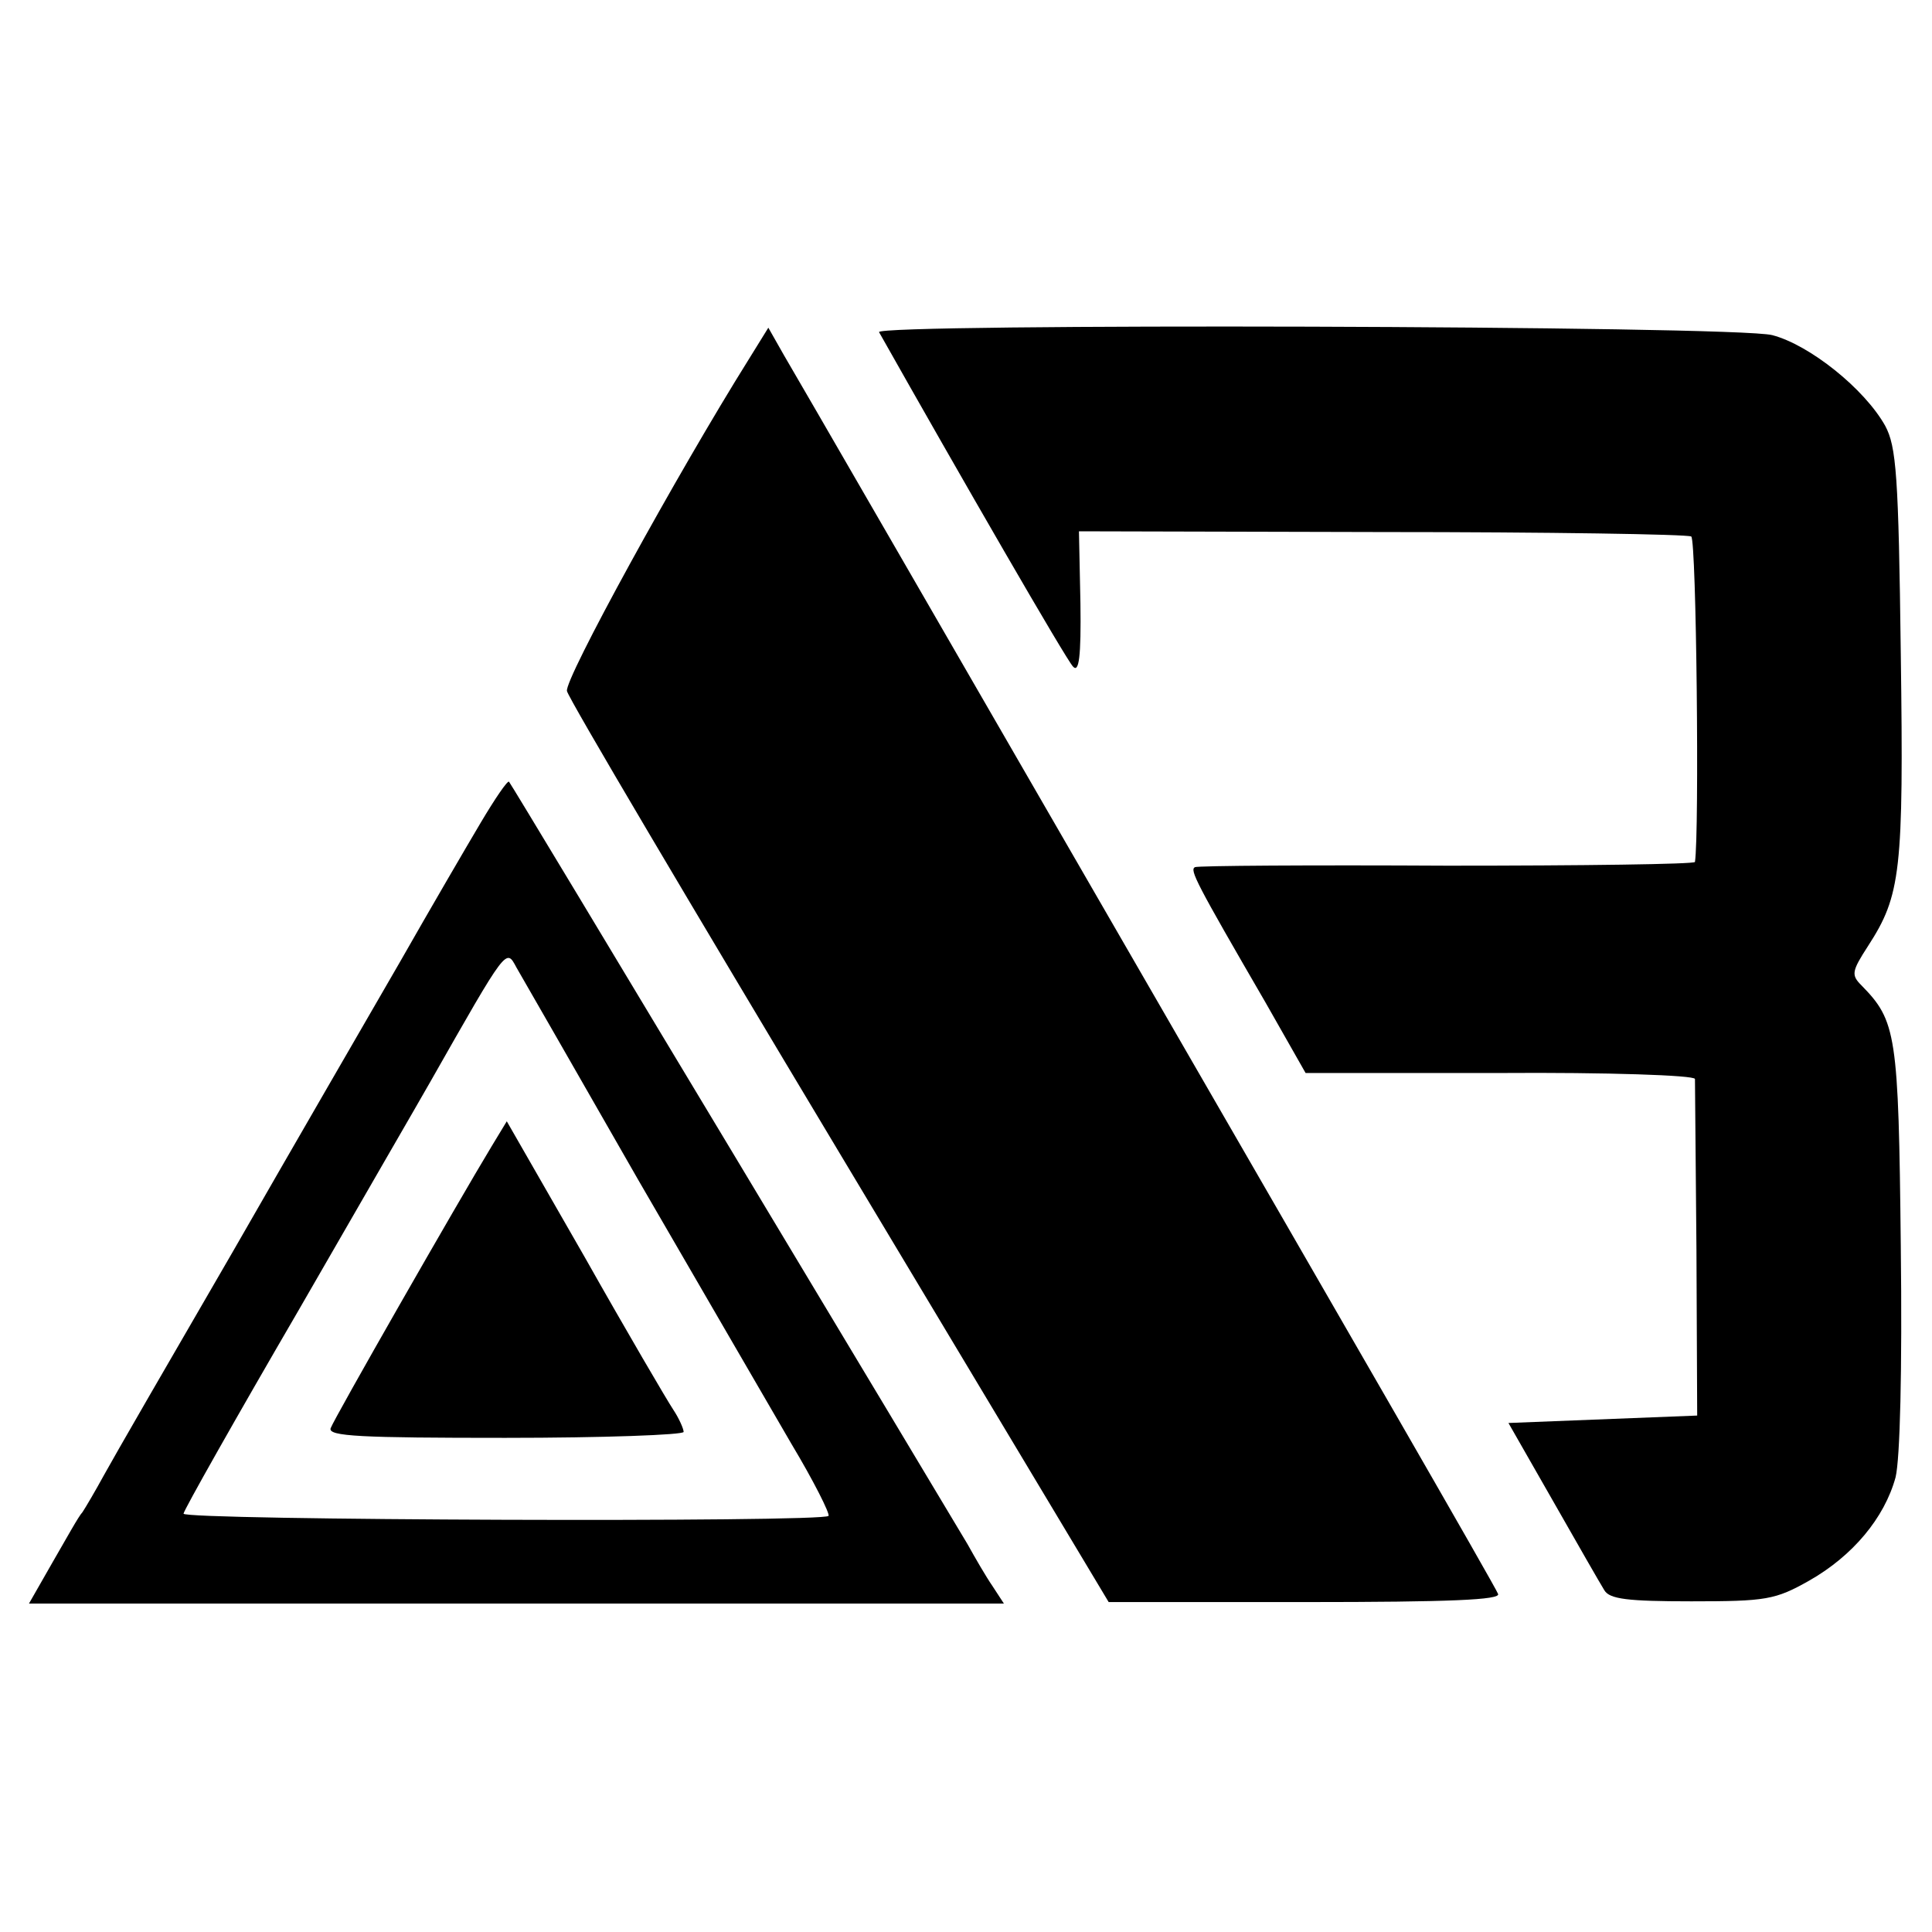
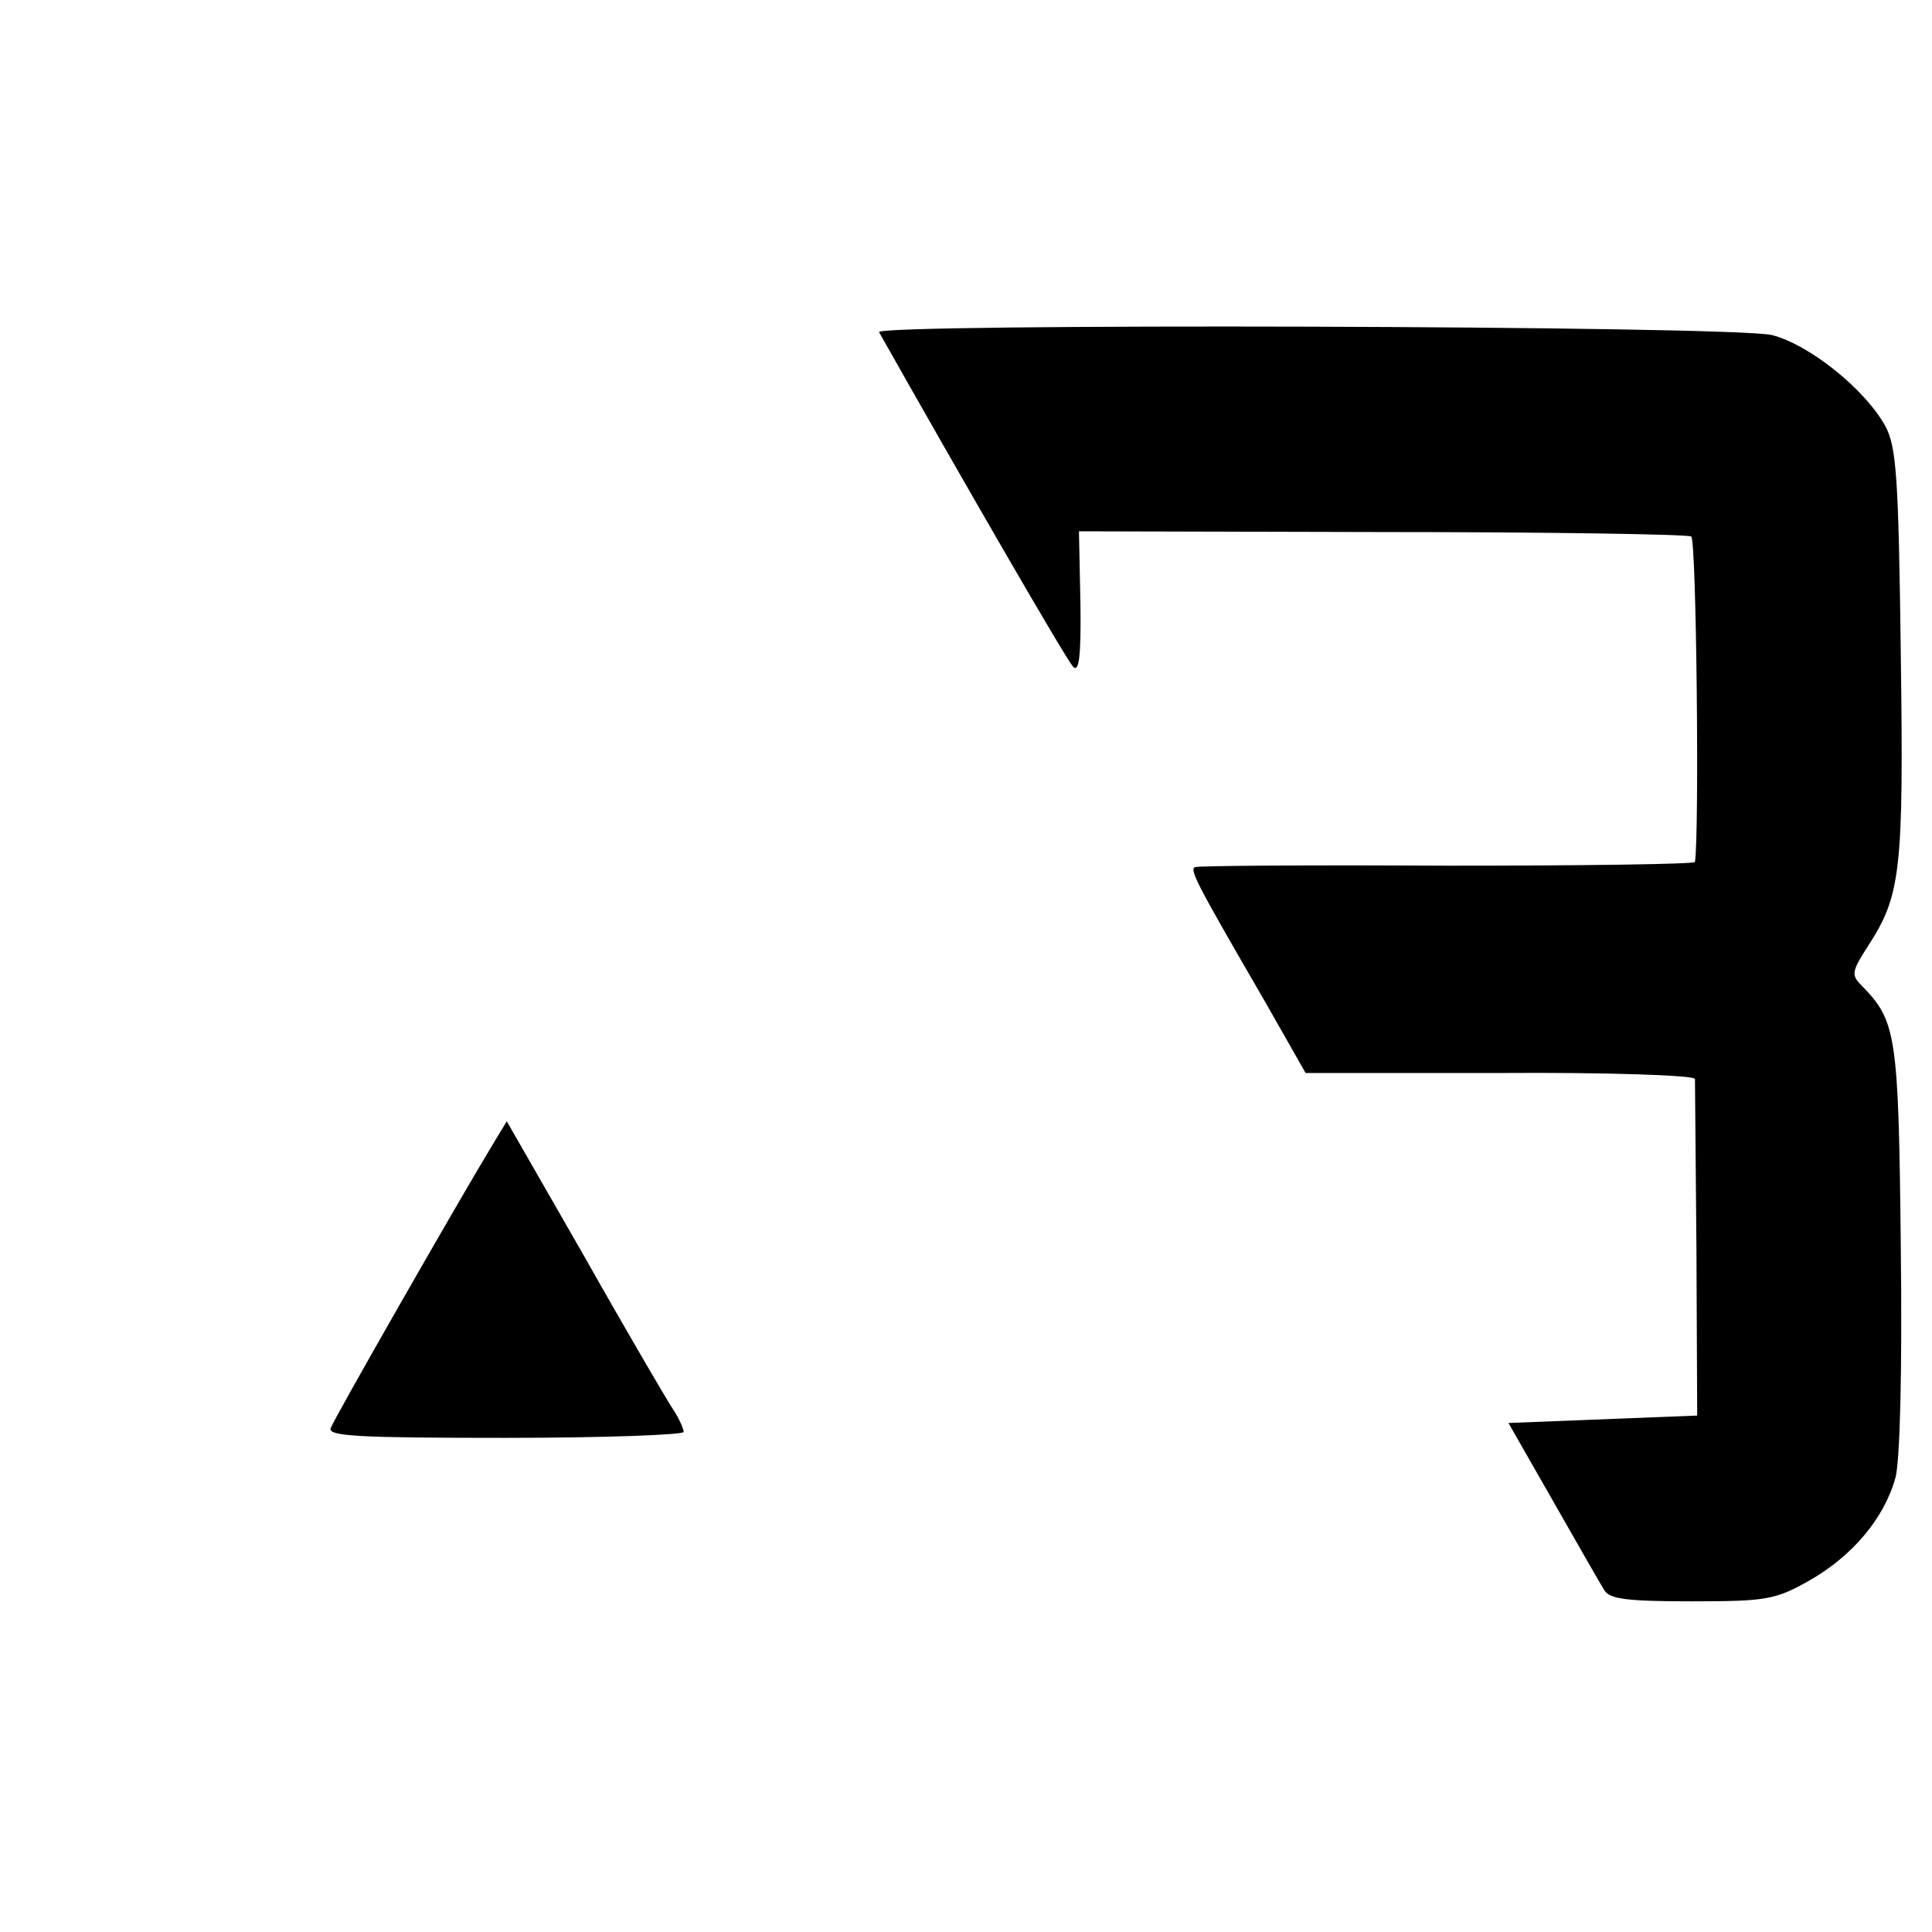
<svg xmlns="http://www.w3.org/2000/svg" version="1.0" width="260pt" height="260pt" viewBox="0 0 260 260" preserveAspectRatio="xMidYMid meet">
  <g transform="translate(0,260) scale(0.1,-0.1)" fill="#000000" stroke="none">
-     <path d="M1008 2117 c-97 -155 -249 -432 -245 -447 2 -10 168 -290 367 -622 l362 -604 264 0 c196 0 264 3 260 11 -2 7 -215 376 -472 821 -257 445 -477 826 -489 846 l-21 37 -26 -42z" />
    <path d="M1183 2153 c110 -195 252 -441 261 -450 8 -9 11 13 10 85 l-2 97 407 -1 c224 0 412 -3 417 -6 7 -5 11 -398 5 -438 -1 -3 -151 -5 -333 -5 -183 1 -336 0 -340 -2 -7 -4 1 -20 95 -182 l54 -95 262 0 c143 1 261 -3 262 -8 0 -4 1 -108 2 -230 l1 -223 -127 -5 -127 -5 60 -105 c33 -58 64 -112 69 -120 7 -12 31 -15 117 -15 101 0 113 2 159 28 58 33 101 84 116 139 6 25 9 143 7 311 -3 286 -6 303 -53 351 -14 14 -13 19 9 53 44 68 48 100 44 393 -3 241 -6 279 -21 307 -28 50 -102 109 -152 122 -50 13 -1209 16 -1202 4z" />
-     <path d="M647 1493 c-19 -32 -68 -116 -109 -188 -41 -71 -143 -247 -225 -390 -83 -143 -161 -278 -173 -300 -12 -22 -25 -44 -29 -50 -5 -5 -22 -36 -40 -67 l-32 -56 656 0 656 0 -15 23 c-9 13 -24 39 -34 57 -26 44 -613 1022 -617 1026 -2 2 -19 -23 -38 -55z m212 -481 c84 -145 177 -305 206 -355 30 -50 52 -94 50 -97 -6 -9 -870 -6 -868 3 0 4 70 128 155 274 84 146 164 284 177 307 104 183 102 180 116 154 7 -12 81 -141 164 -286z" />
    <path d="M662 1058 c-46 -76 -213 -368 -217 -380 -4 -11 41 -13 235 -13 132 0 240 4 240 8 0 4 -6 18 -14 30 -8 12 -62 104 -119 205 l-105 183 -20 -33z" />
  </g>
</svg>